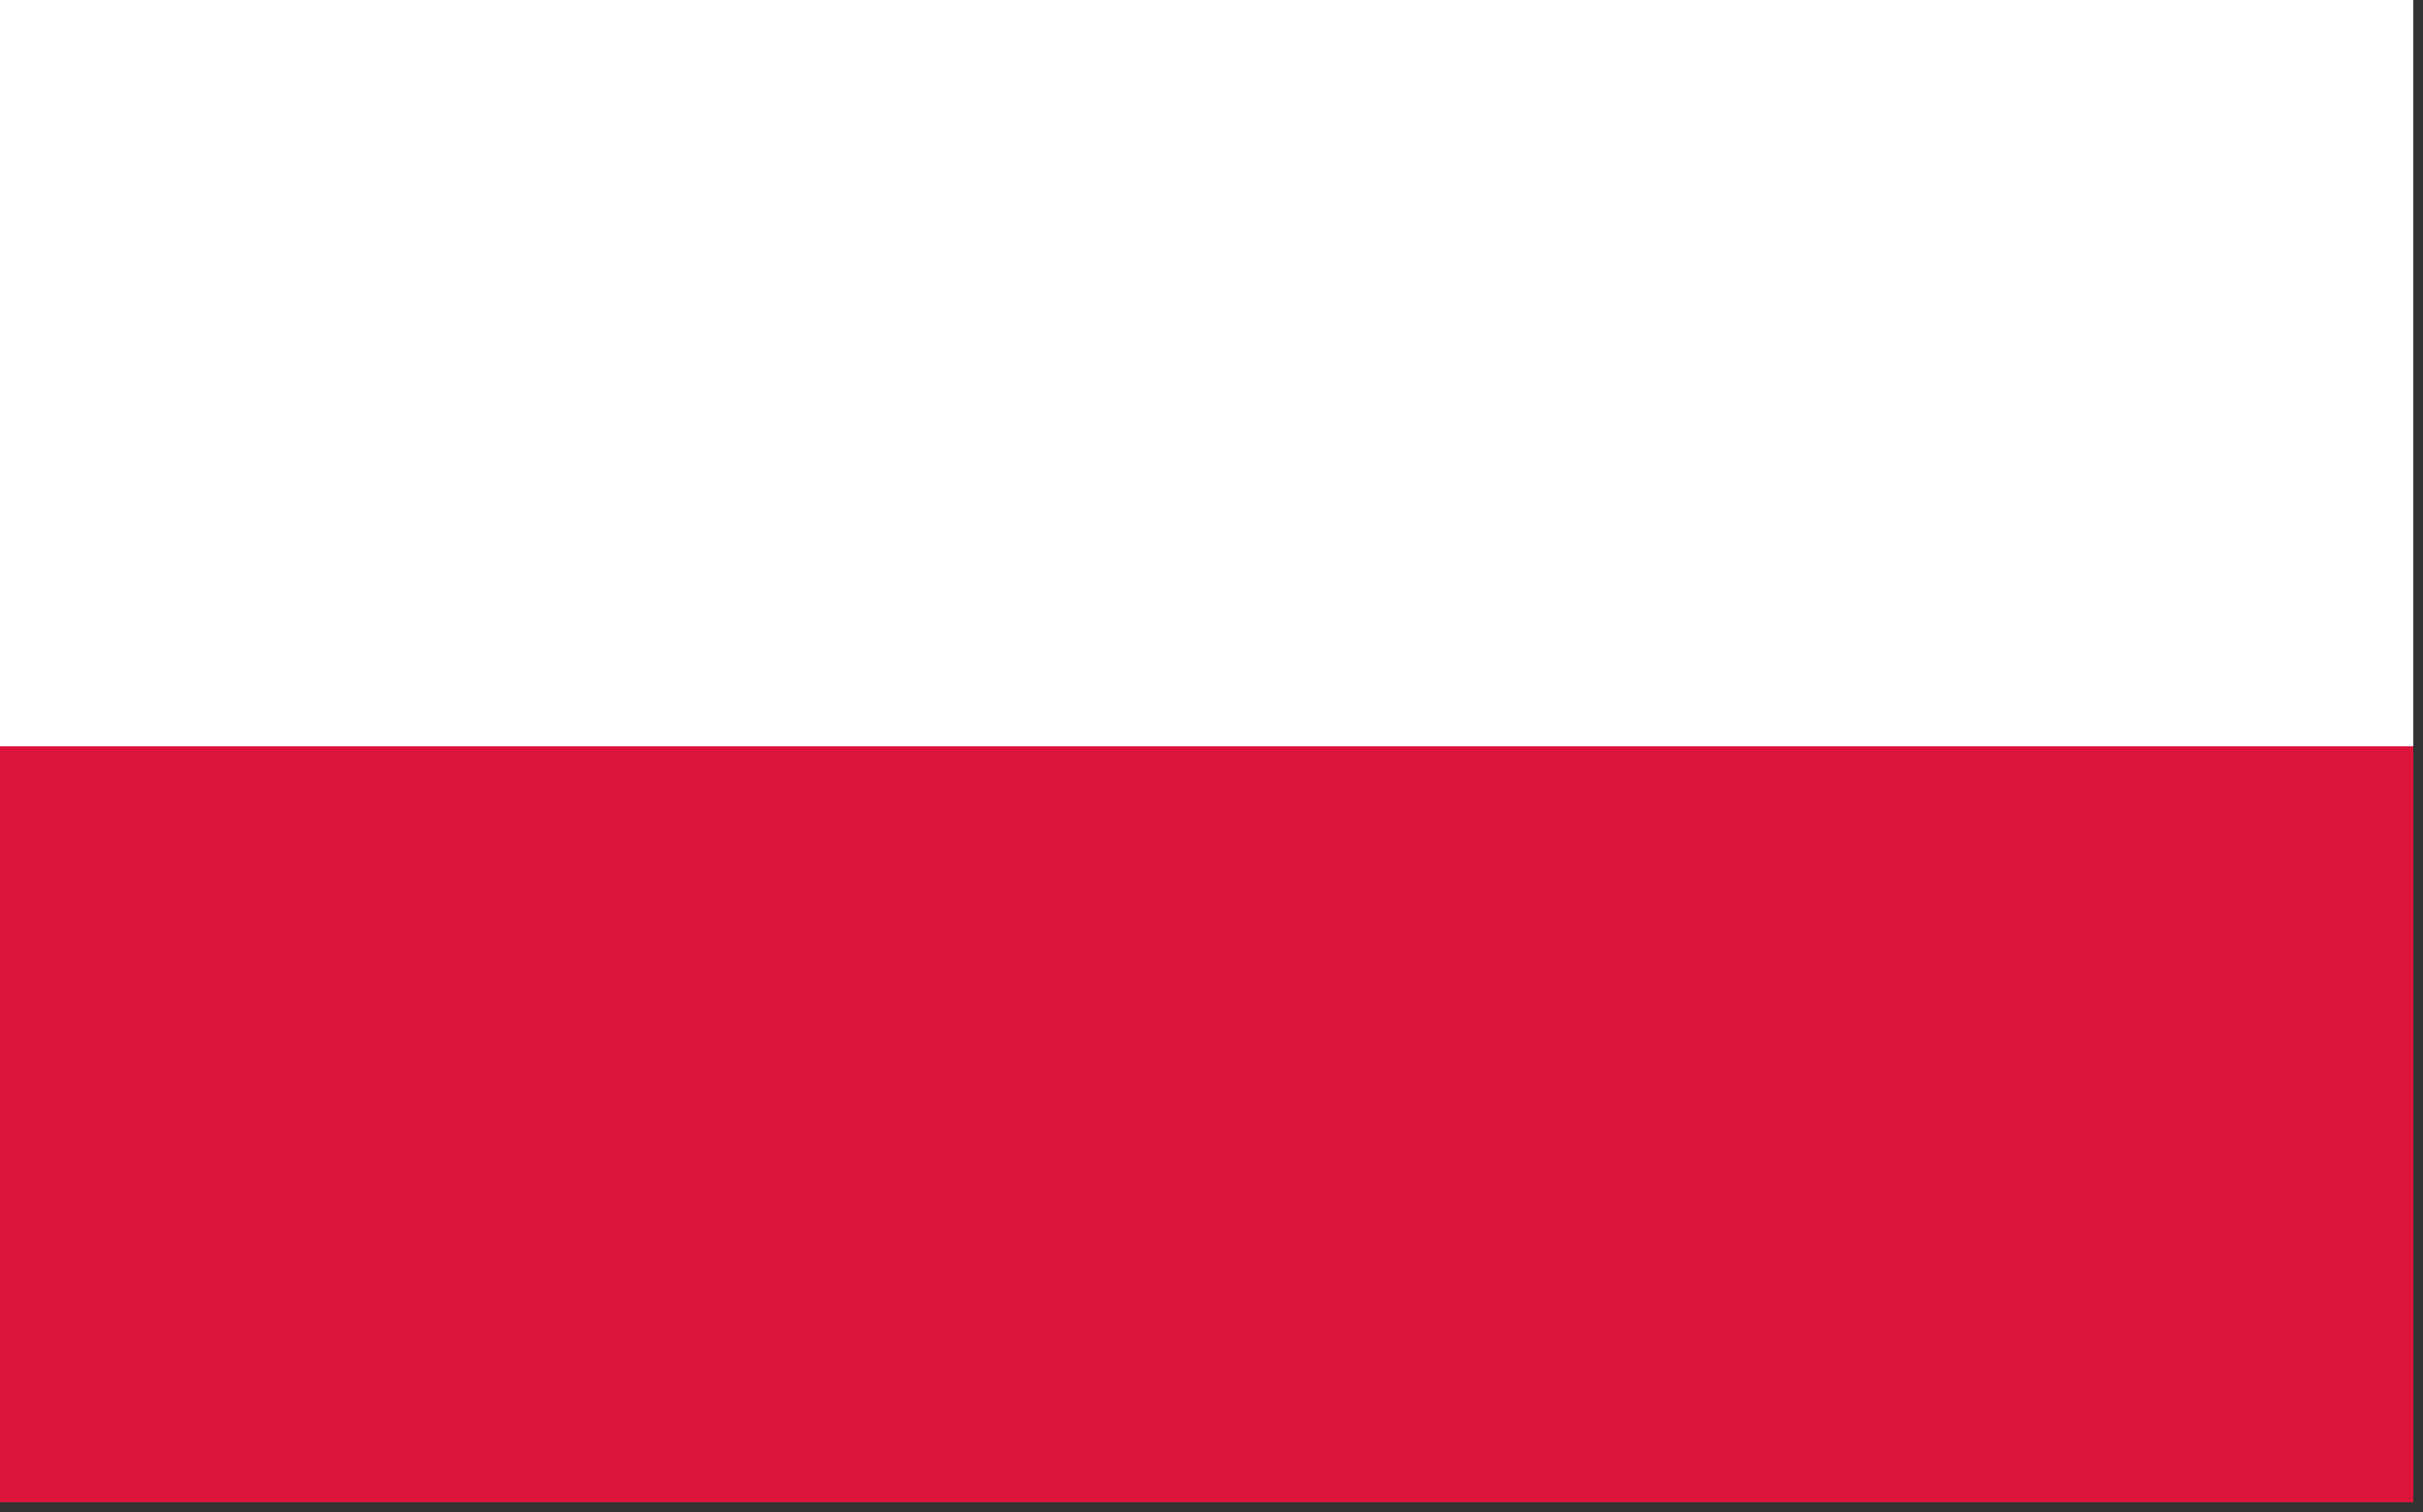
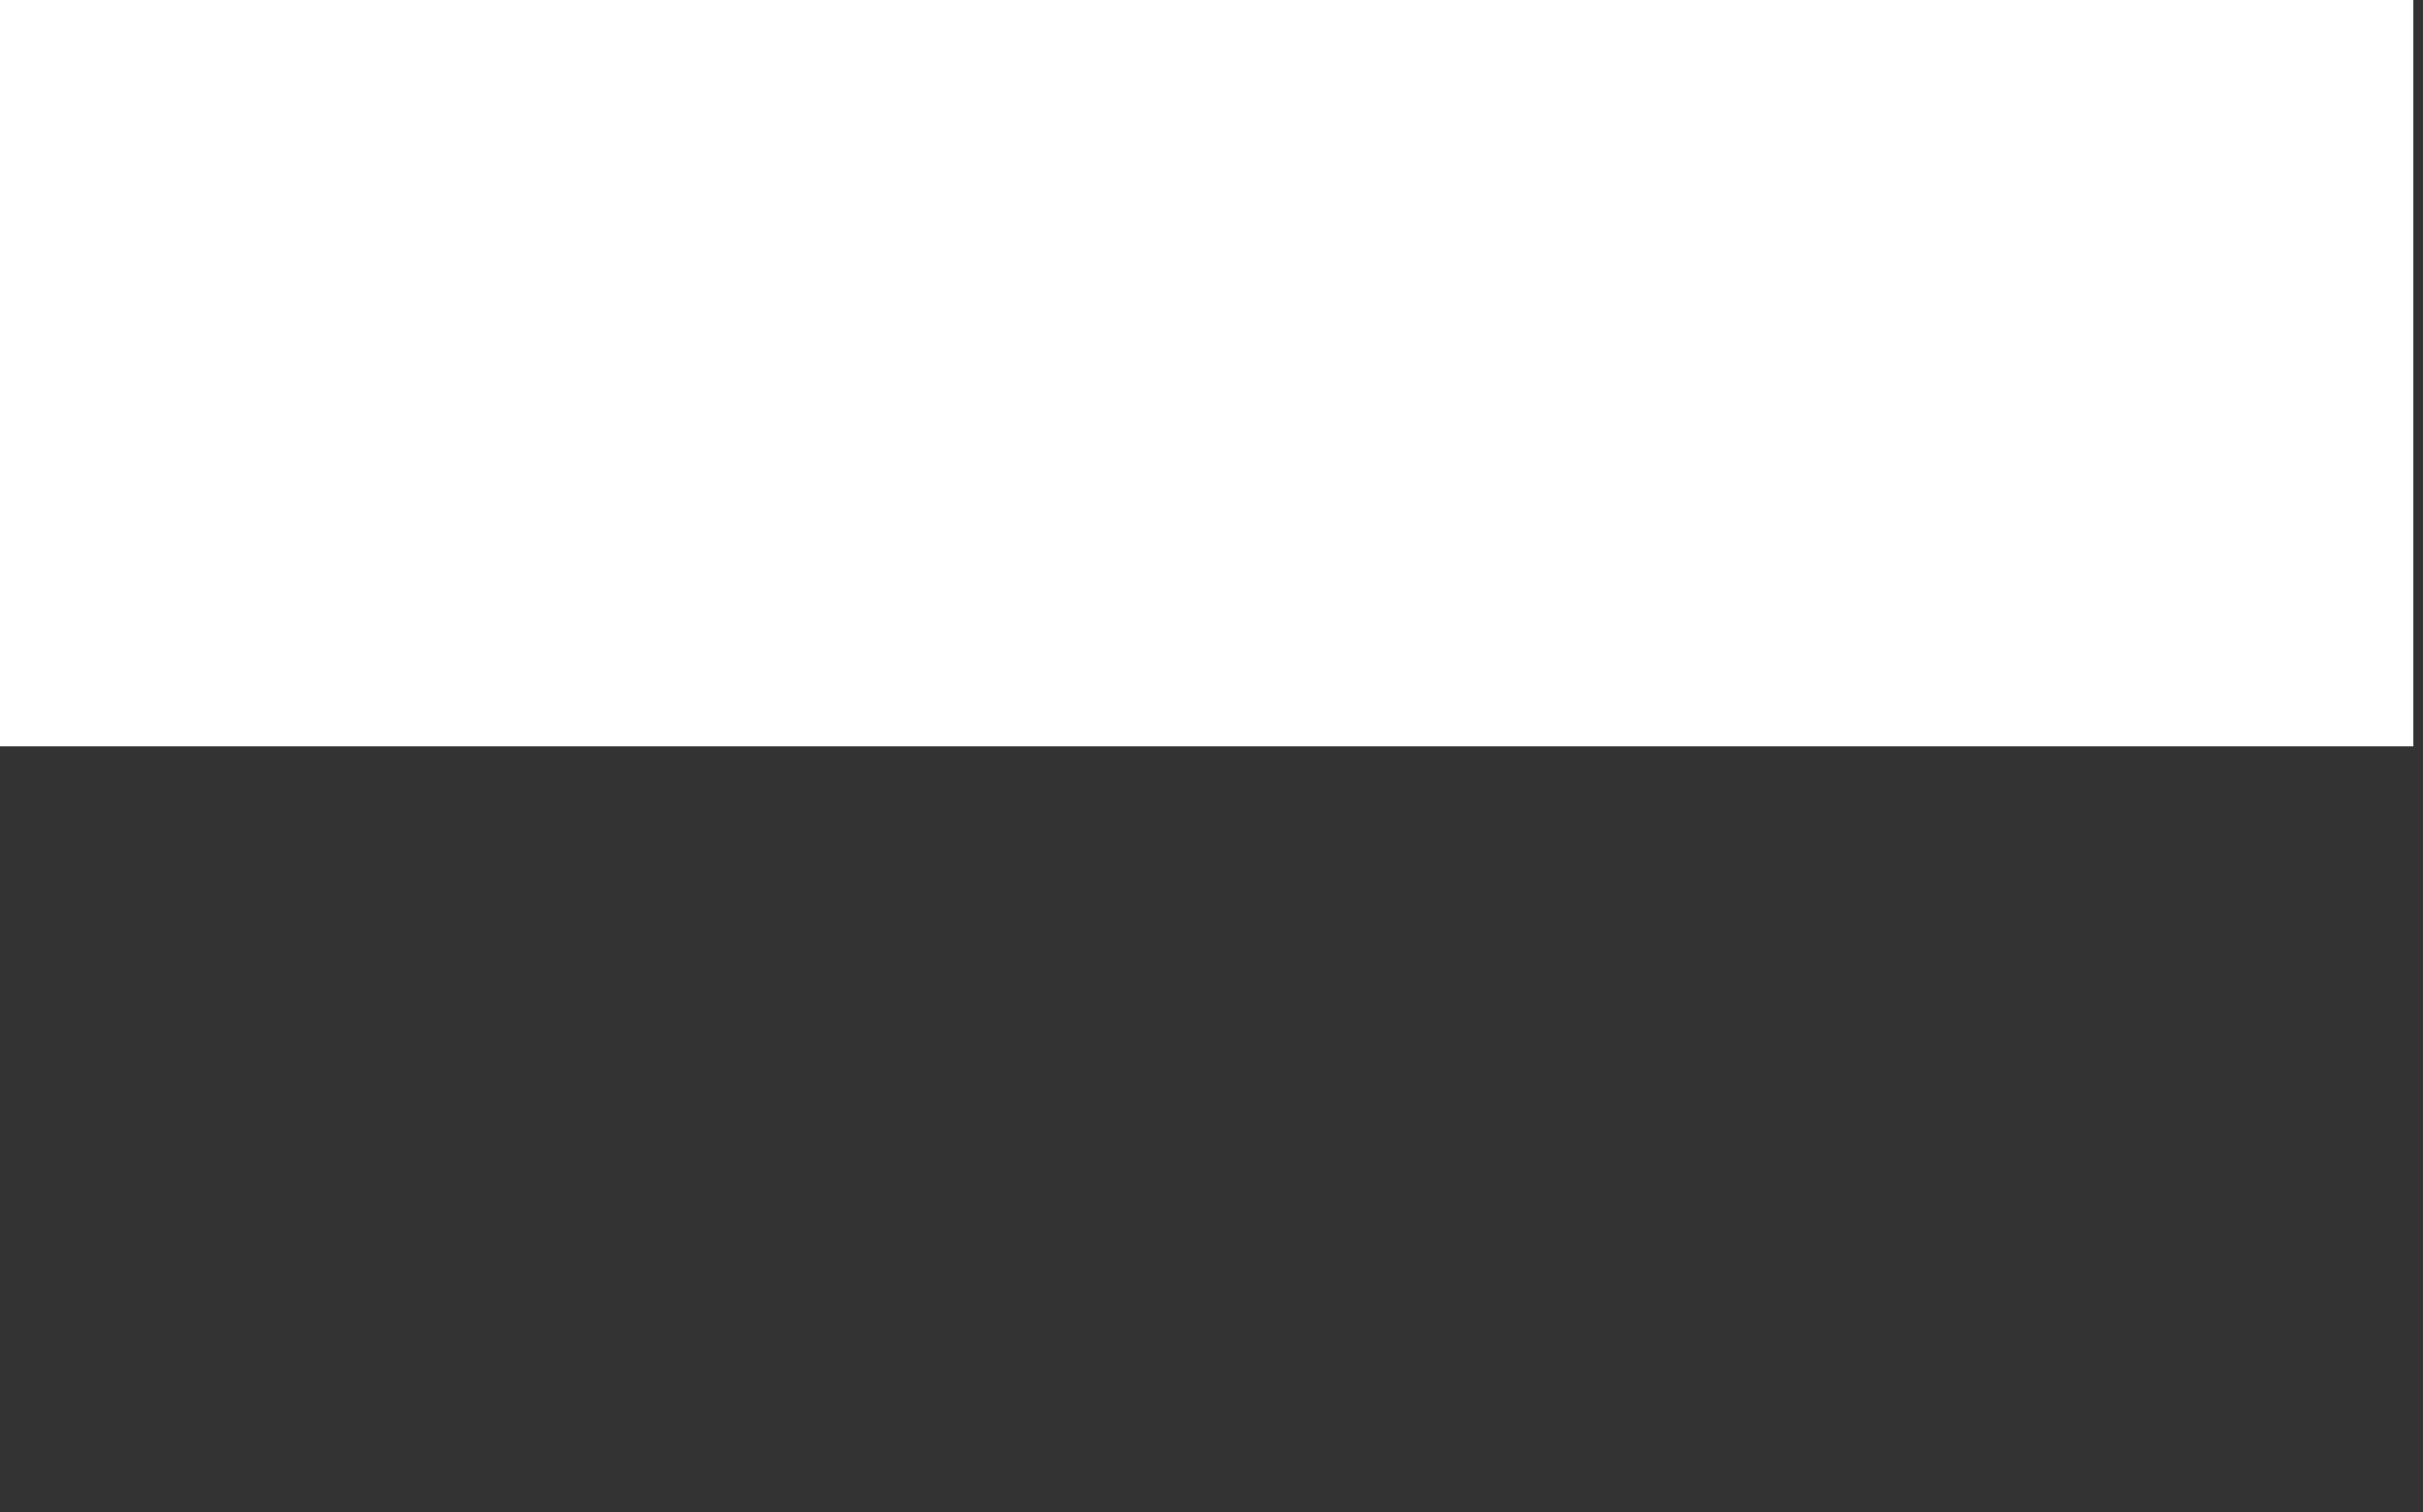
<svg xmlns="http://www.w3.org/2000/svg" version="1.1" width="125px" height="78px" style="shape-rendering:geometricPrecision; text-rendering:geometricPrecision; image-rendering:optimizeQuality; fill-rule:evenodd; clip-rule:evenodd">
  <rect width="100%" height="100%" fill="#333333" stroke="none" />
  <g>
    <path style="opacity:1" fill="#fefffe" d="M -0.5,-0.5 C 41.167,-0.5 82.833,-0.5 124.5,-0.5C 124.5,12.5 124.5,25.5 124.5,38.5C 82.833,38.5 41.167,38.5 -0.5,38.5C -0.5,25.5 -0.5,12.5 -0.5,-0.5 Z" />
  </g>
  <g>
-     <path style="opacity:1" fill="#db143b" d="M -0.5,38.5 C 41.167,38.5 82.833,38.5 124.5,38.5C 124.5,51.5 124.5,64.5 124.5,77.5C 82.833,77.5 41.167,77.5 -0.5,77.5C -0.5,64.5 -0.5,51.5 -0.5,38.5 Z" />
-   </g>
+     </g>
</svg>